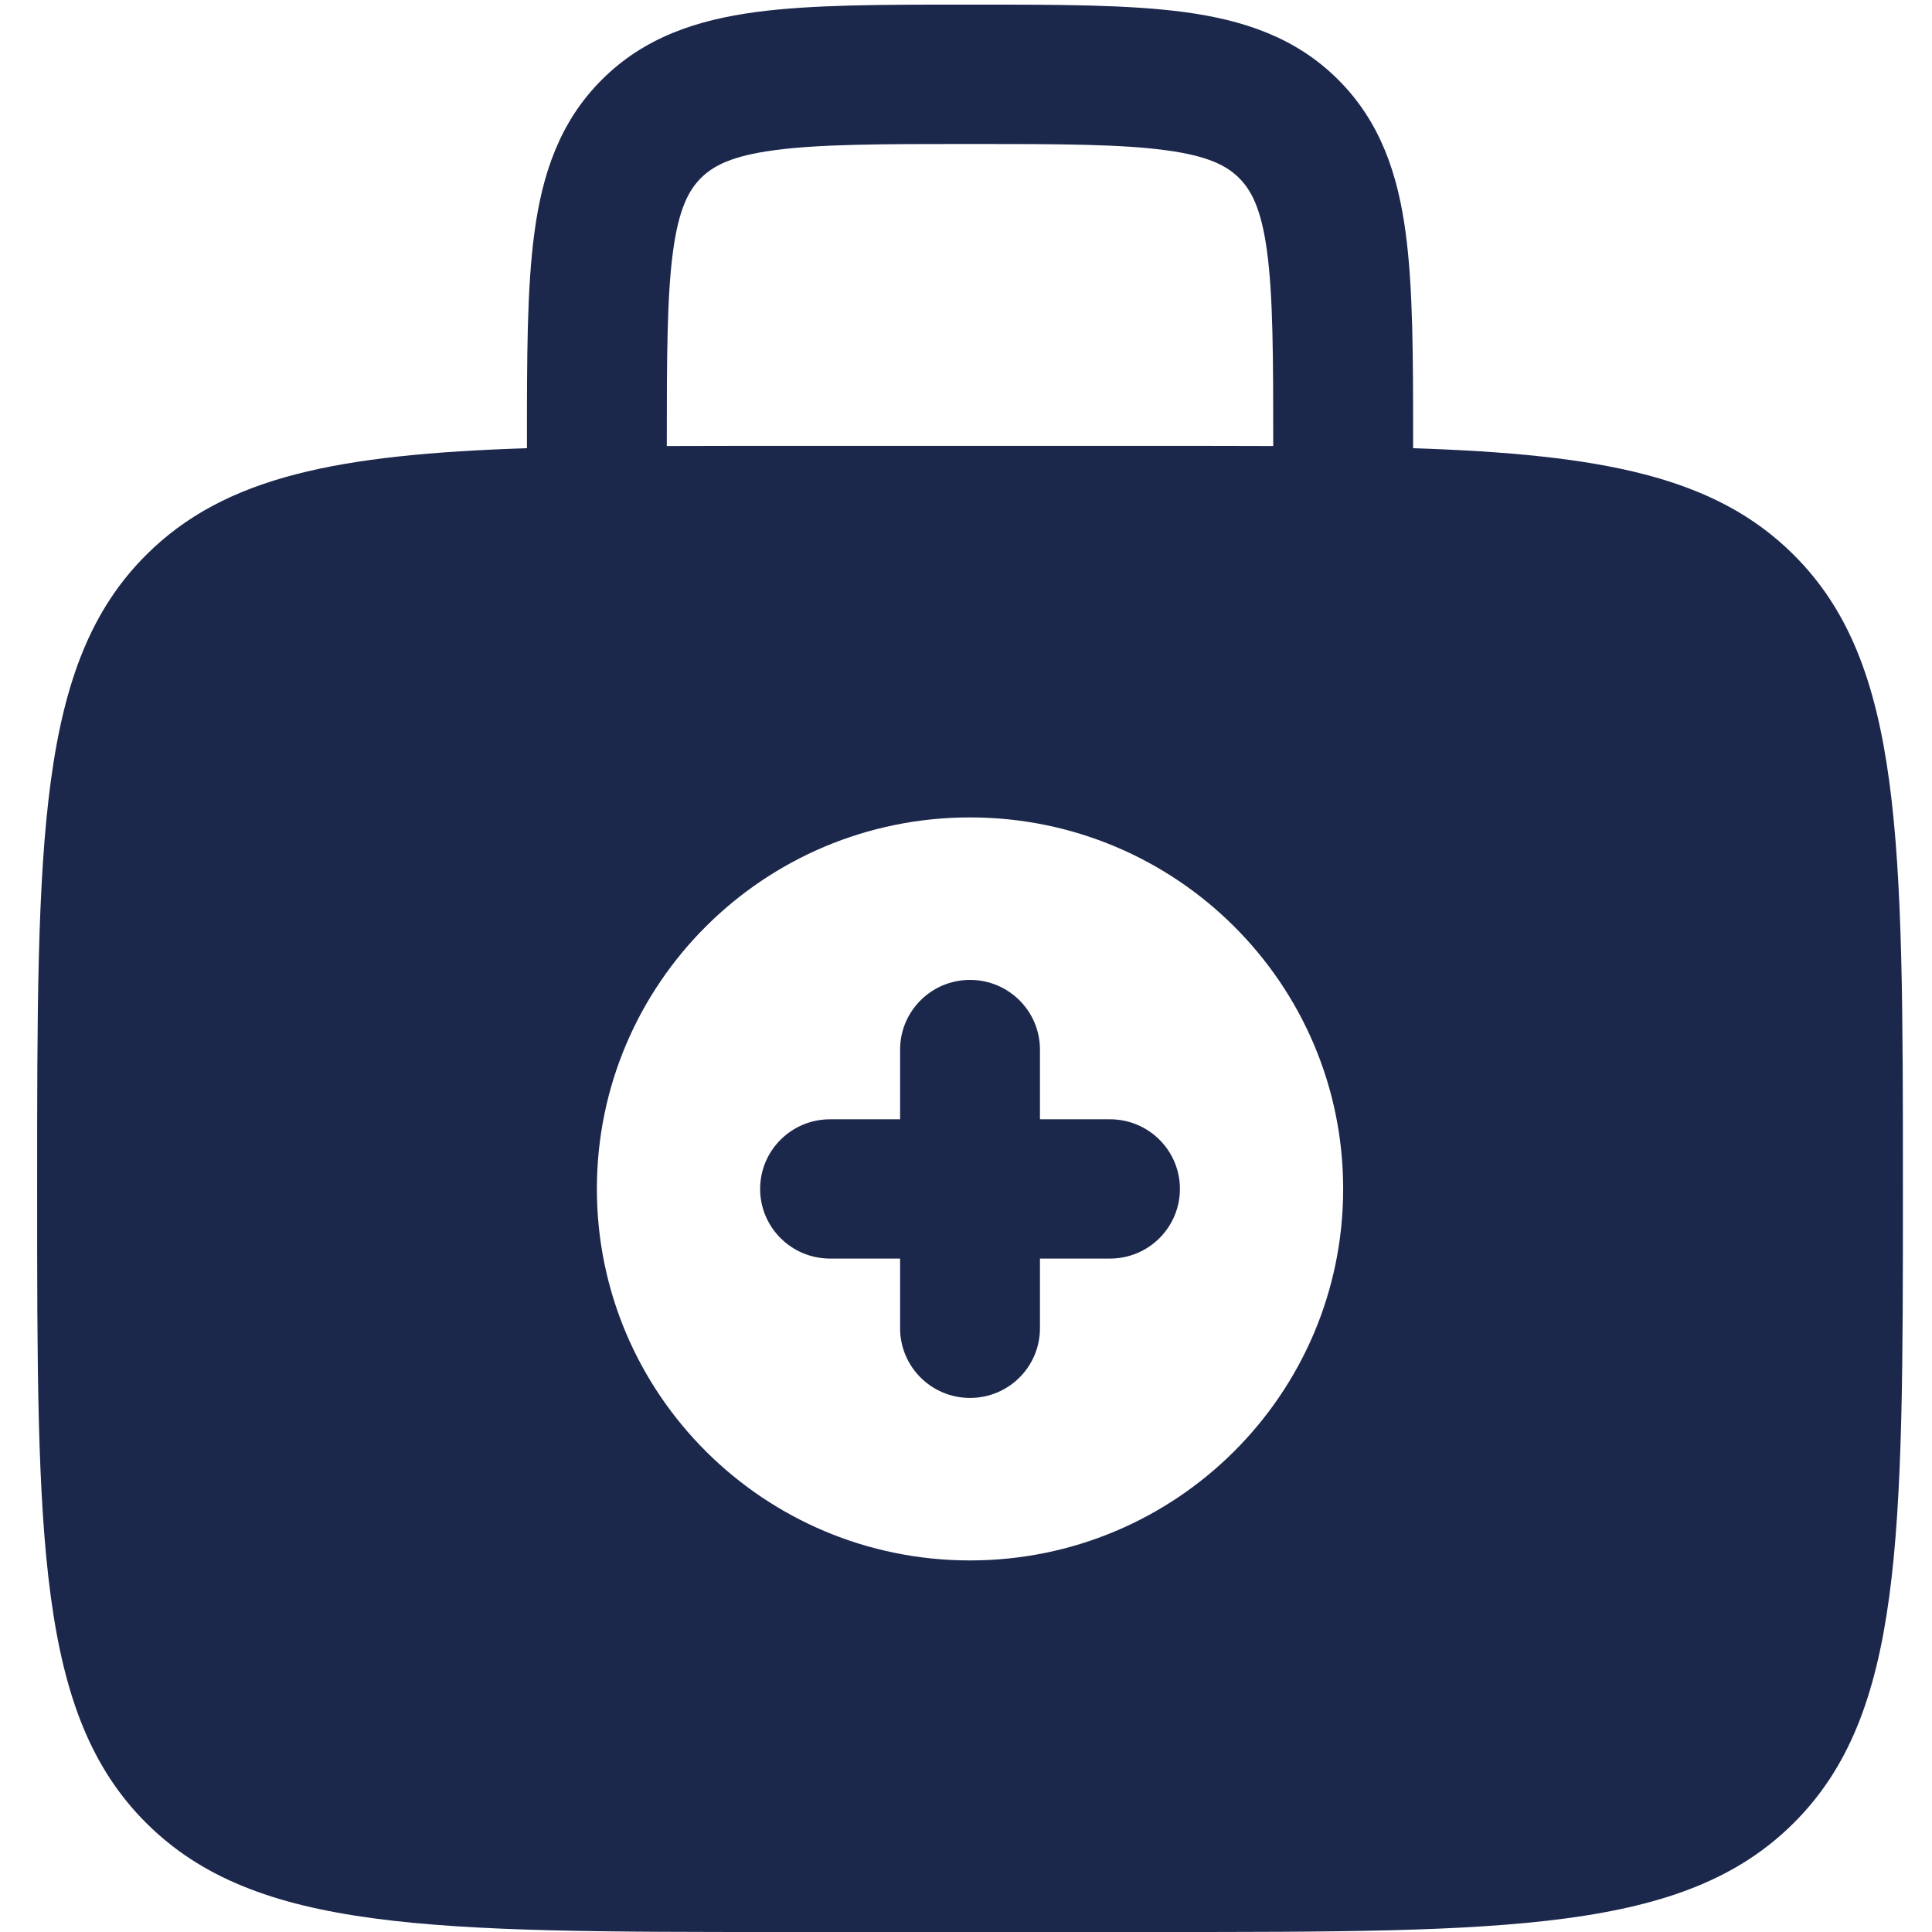
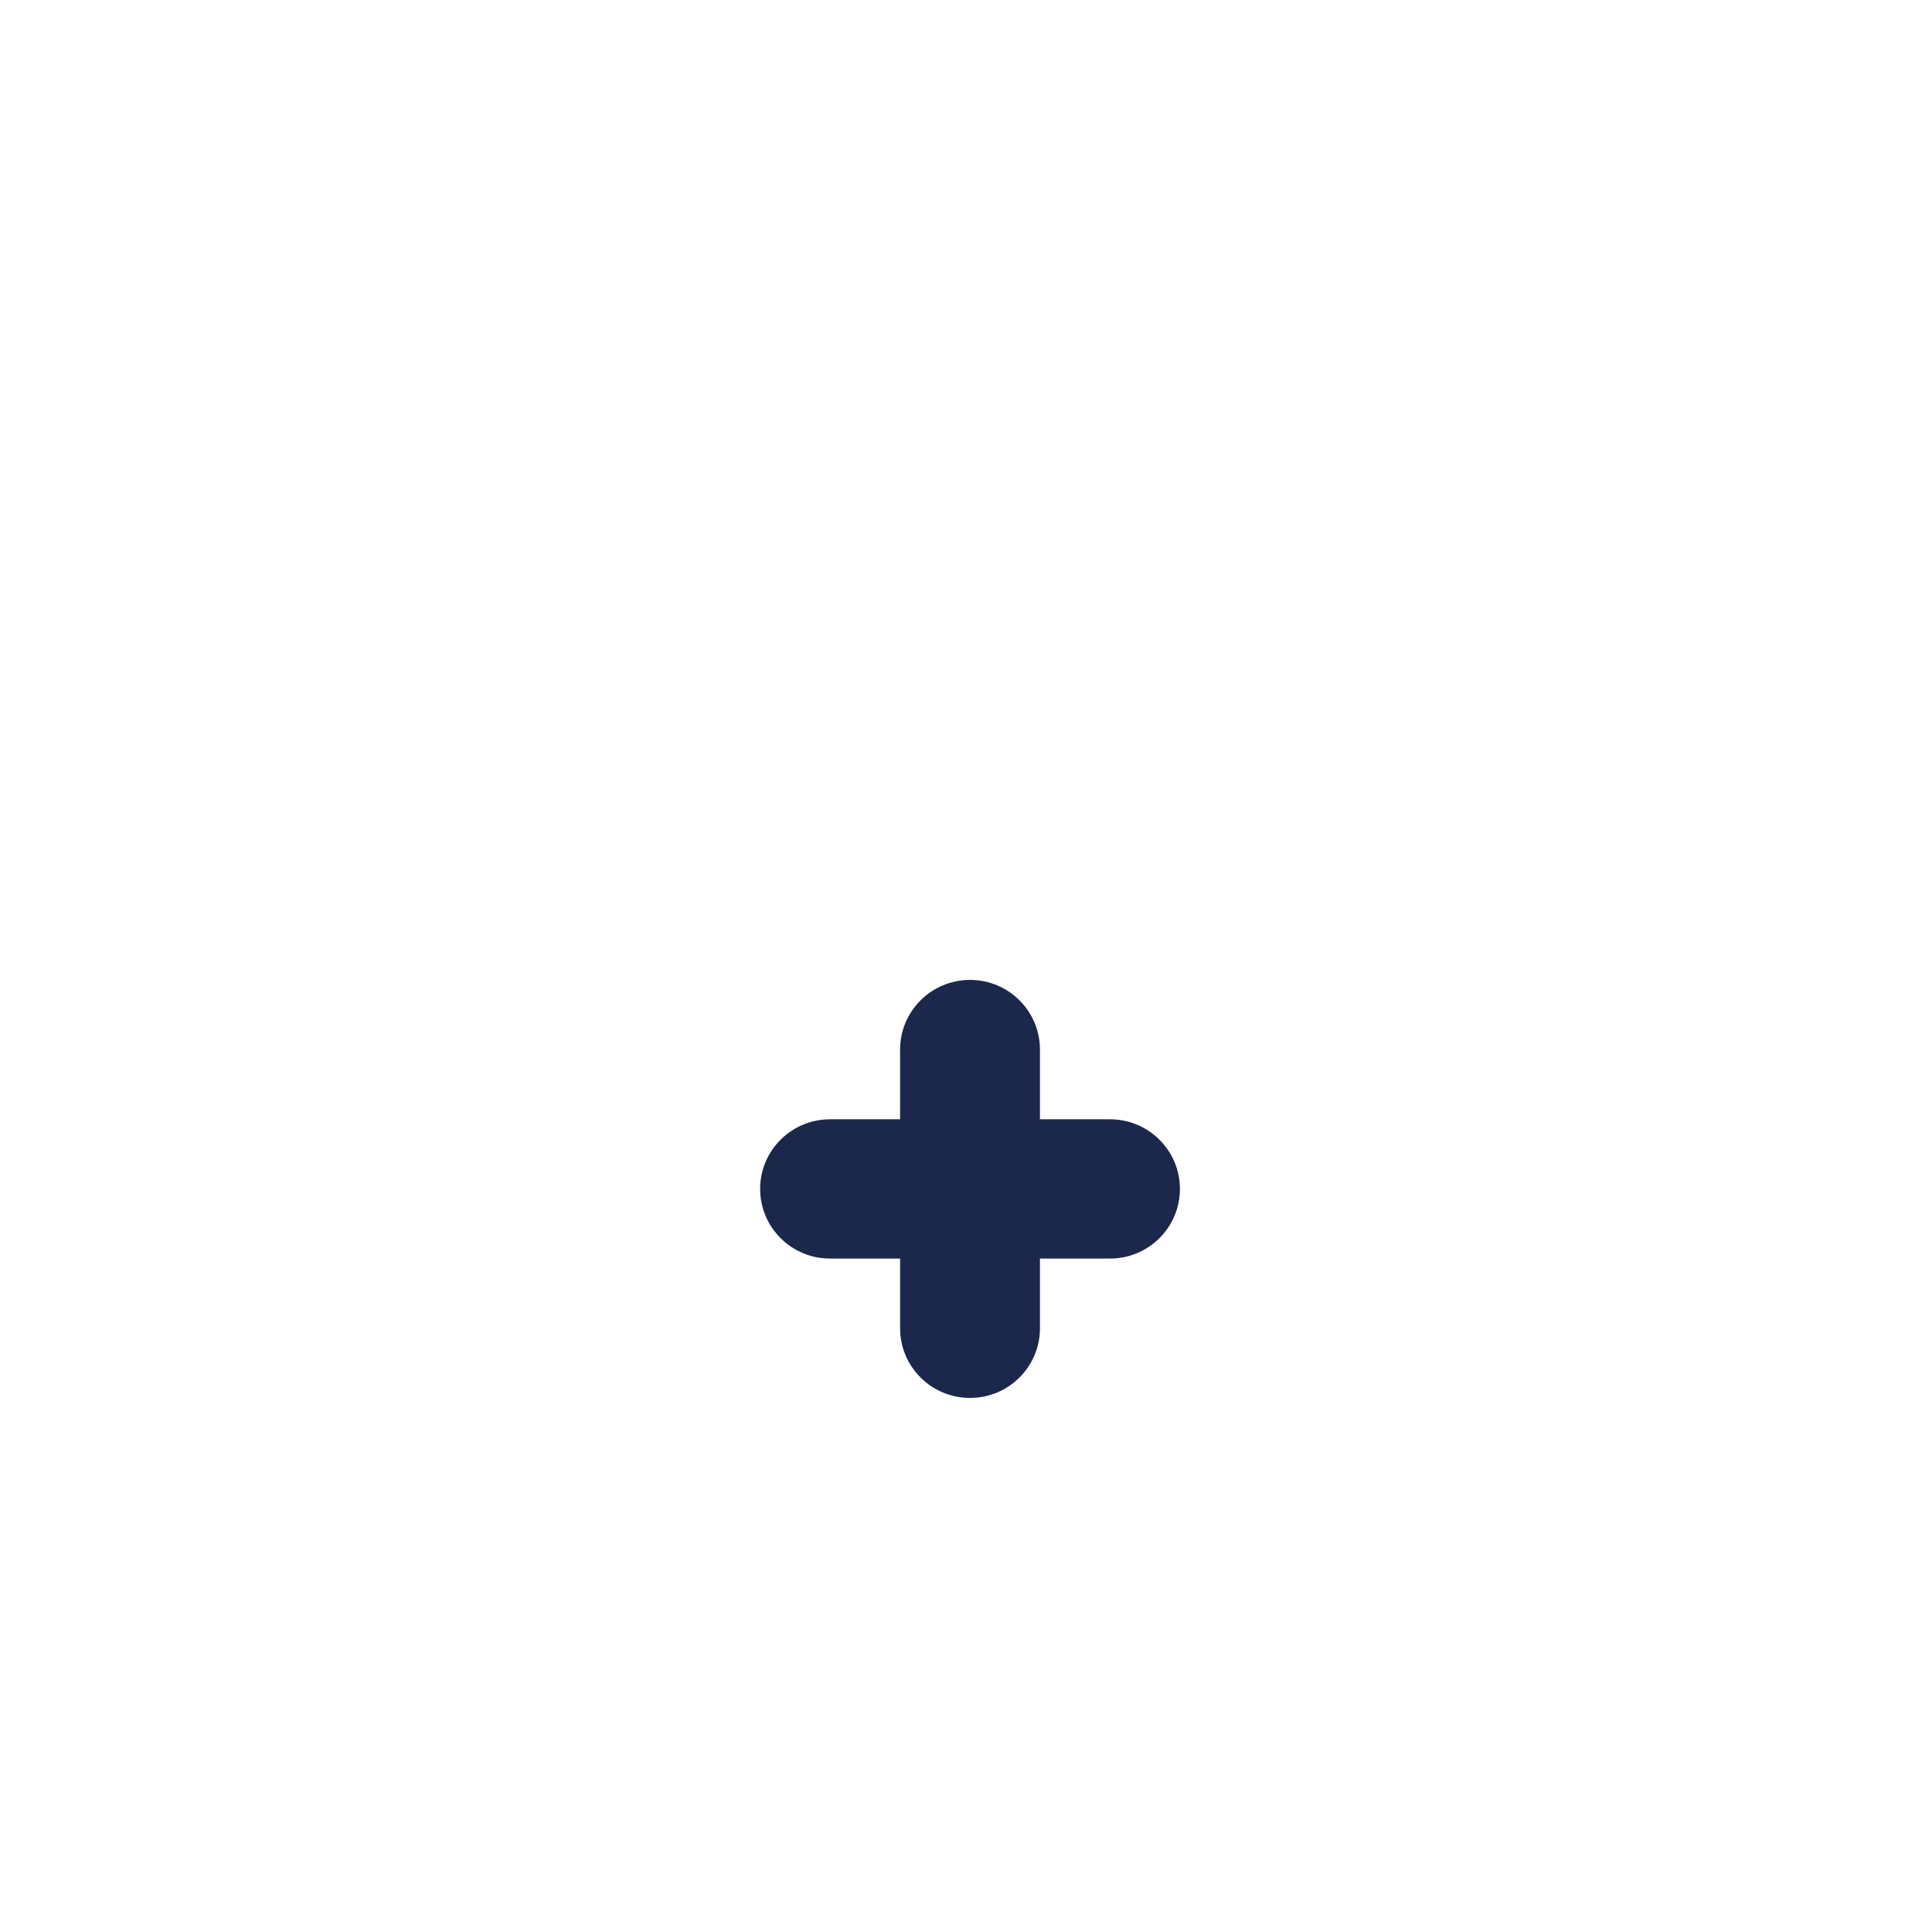
<svg xmlns="http://www.w3.org/2000/svg" width="120" viewBox="0 0 90 90" height="120" preserveAspectRatio="xMidYMid meet">
  <defs>
    <clipPath id="8e867404c3">
      <path d="M 1.688 0 L 88.688 0 L 88.688 90 L 1.688 90 Z M 1.688 0 " clip-rule="nonzero" />
    </clipPath>
  </defs>
  <path fill="#1c274c" d="M 45.188 45.648 C 46.988 45.648 48.445 47.102 48.445 48.895 L 48.445 52.141 L 51.707 52.141 C 53.508 52.141 54.965 53.594 54.965 55.383 C 54.965 57.176 53.508 58.629 51.707 58.629 L 48.445 58.629 L 48.445 61.875 C 48.445 63.668 46.988 65.121 45.188 65.121 C 43.387 65.121 41.93 63.668 41.93 61.875 L 41.93 58.629 L 38.668 58.629 C 36.867 58.629 35.41 57.176 35.41 55.383 C 35.41 53.594 36.867 52.141 38.668 52.141 L 41.93 52.141 L 41.93 48.895 C 41.93 47.102 43.387 45.648 45.188 45.648 Z M 45.188 45.648 " fill-opacity="1" fill-rule="evenodd" />
  <g clip-path="url(#8e867404c3)">
-     <path fill="#1c274c" d="M 44.961 0.215 C 41.059 0.215 37.801 0.215 35.215 0.562 C 32.488 0.926 30.023 1.73 28.047 3.703 C 26.066 5.672 25.258 8.125 24.895 10.84 C 24.547 13.414 24.547 16.656 24.547 20.543 L 24.547 20.879 C 15.762 21.168 10.488 22.188 6.82 25.84 C 1.73 30.906 1.73 39.066 1.73 55.383 C 1.73 71.703 1.73 79.863 6.82 84.93 C 11.914 90 20.109 90 36.496 90 L 53.879 90 C 70.266 90 78.461 90 83.551 84.93 C 88.645 79.863 88.645 71.703 88.645 55.383 C 88.645 39.066 88.645 30.906 83.551 25.84 C 79.887 22.188 74.613 21.168 65.828 20.879 L 65.828 20.543 C 65.828 16.656 65.828 13.414 65.48 10.84 C 65.117 8.125 64.309 5.672 62.328 3.703 C 60.352 1.73 57.887 0.926 55.16 0.562 C 52.574 0.215 49.316 0.215 45.414 0.215 Z M 59.312 20.777 L 59.312 20.77 C 59.312 16.598 59.305 13.797 59.023 11.707 C 58.754 9.711 58.285 8.855 57.719 8.289 C 57.152 7.727 56.297 7.262 54.289 6.996 C 52.191 6.715 49.375 6.707 45.188 6.707 C 41 6.707 38.184 6.715 36.086 6.996 C 34.078 7.262 33.223 7.727 32.656 8.289 C 32.09 8.855 31.621 9.711 31.352 11.707 C 31.07 13.797 31.062 16.598 31.062 20.77 L 31.062 20.777 C 32.77 20.77 34.574 20.77 36.496 20.77 L 53.879 20.77 C 55.801 20.77 57.605 20.77 59.312 20.777 Z M 62.57 55.383 C 62.57 64.941 54.789 72.691 45.188 72.691 C 35.586 72.691 27.805 64.941 27.805 55.383 C 27.805 45.824 35.586 38.078 45.188 38.078 C 54.789 38.078 62.57 45.824 62.57 55.383 Z M 62.57 55.383 " fill-opacity="1" fill-rule="evenodd" />
-   </g>
+     </g>
</svg>